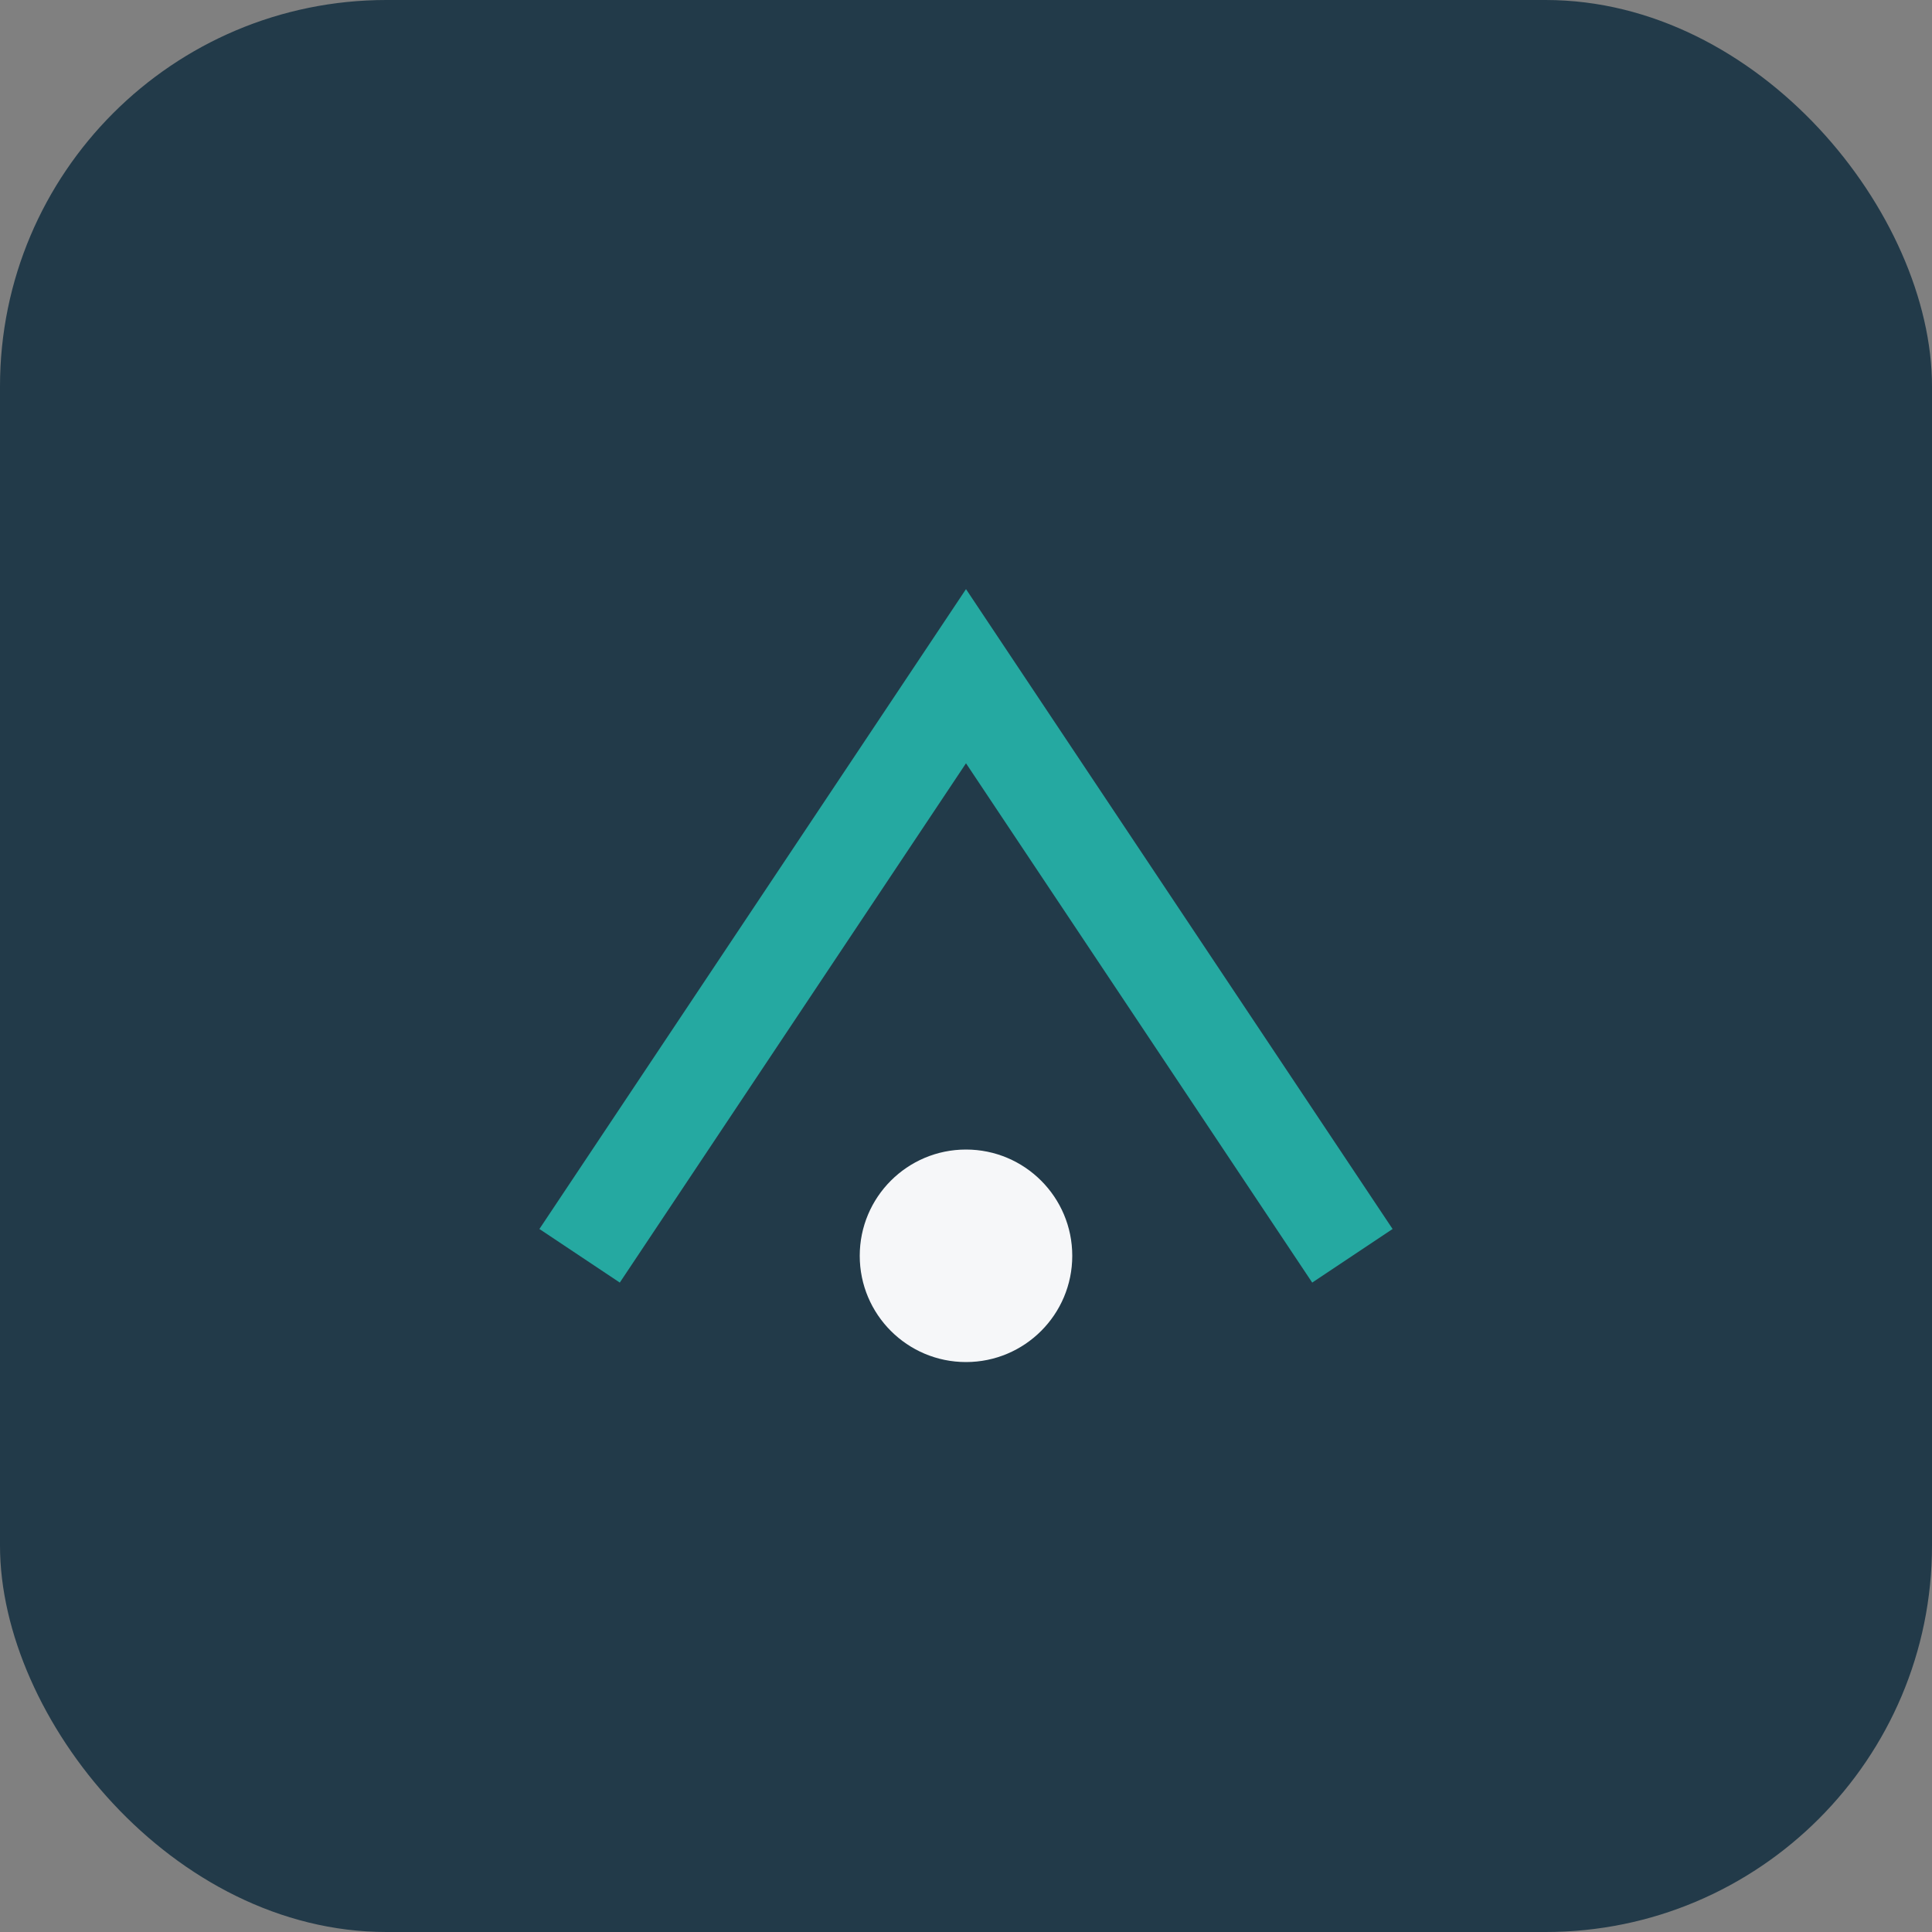
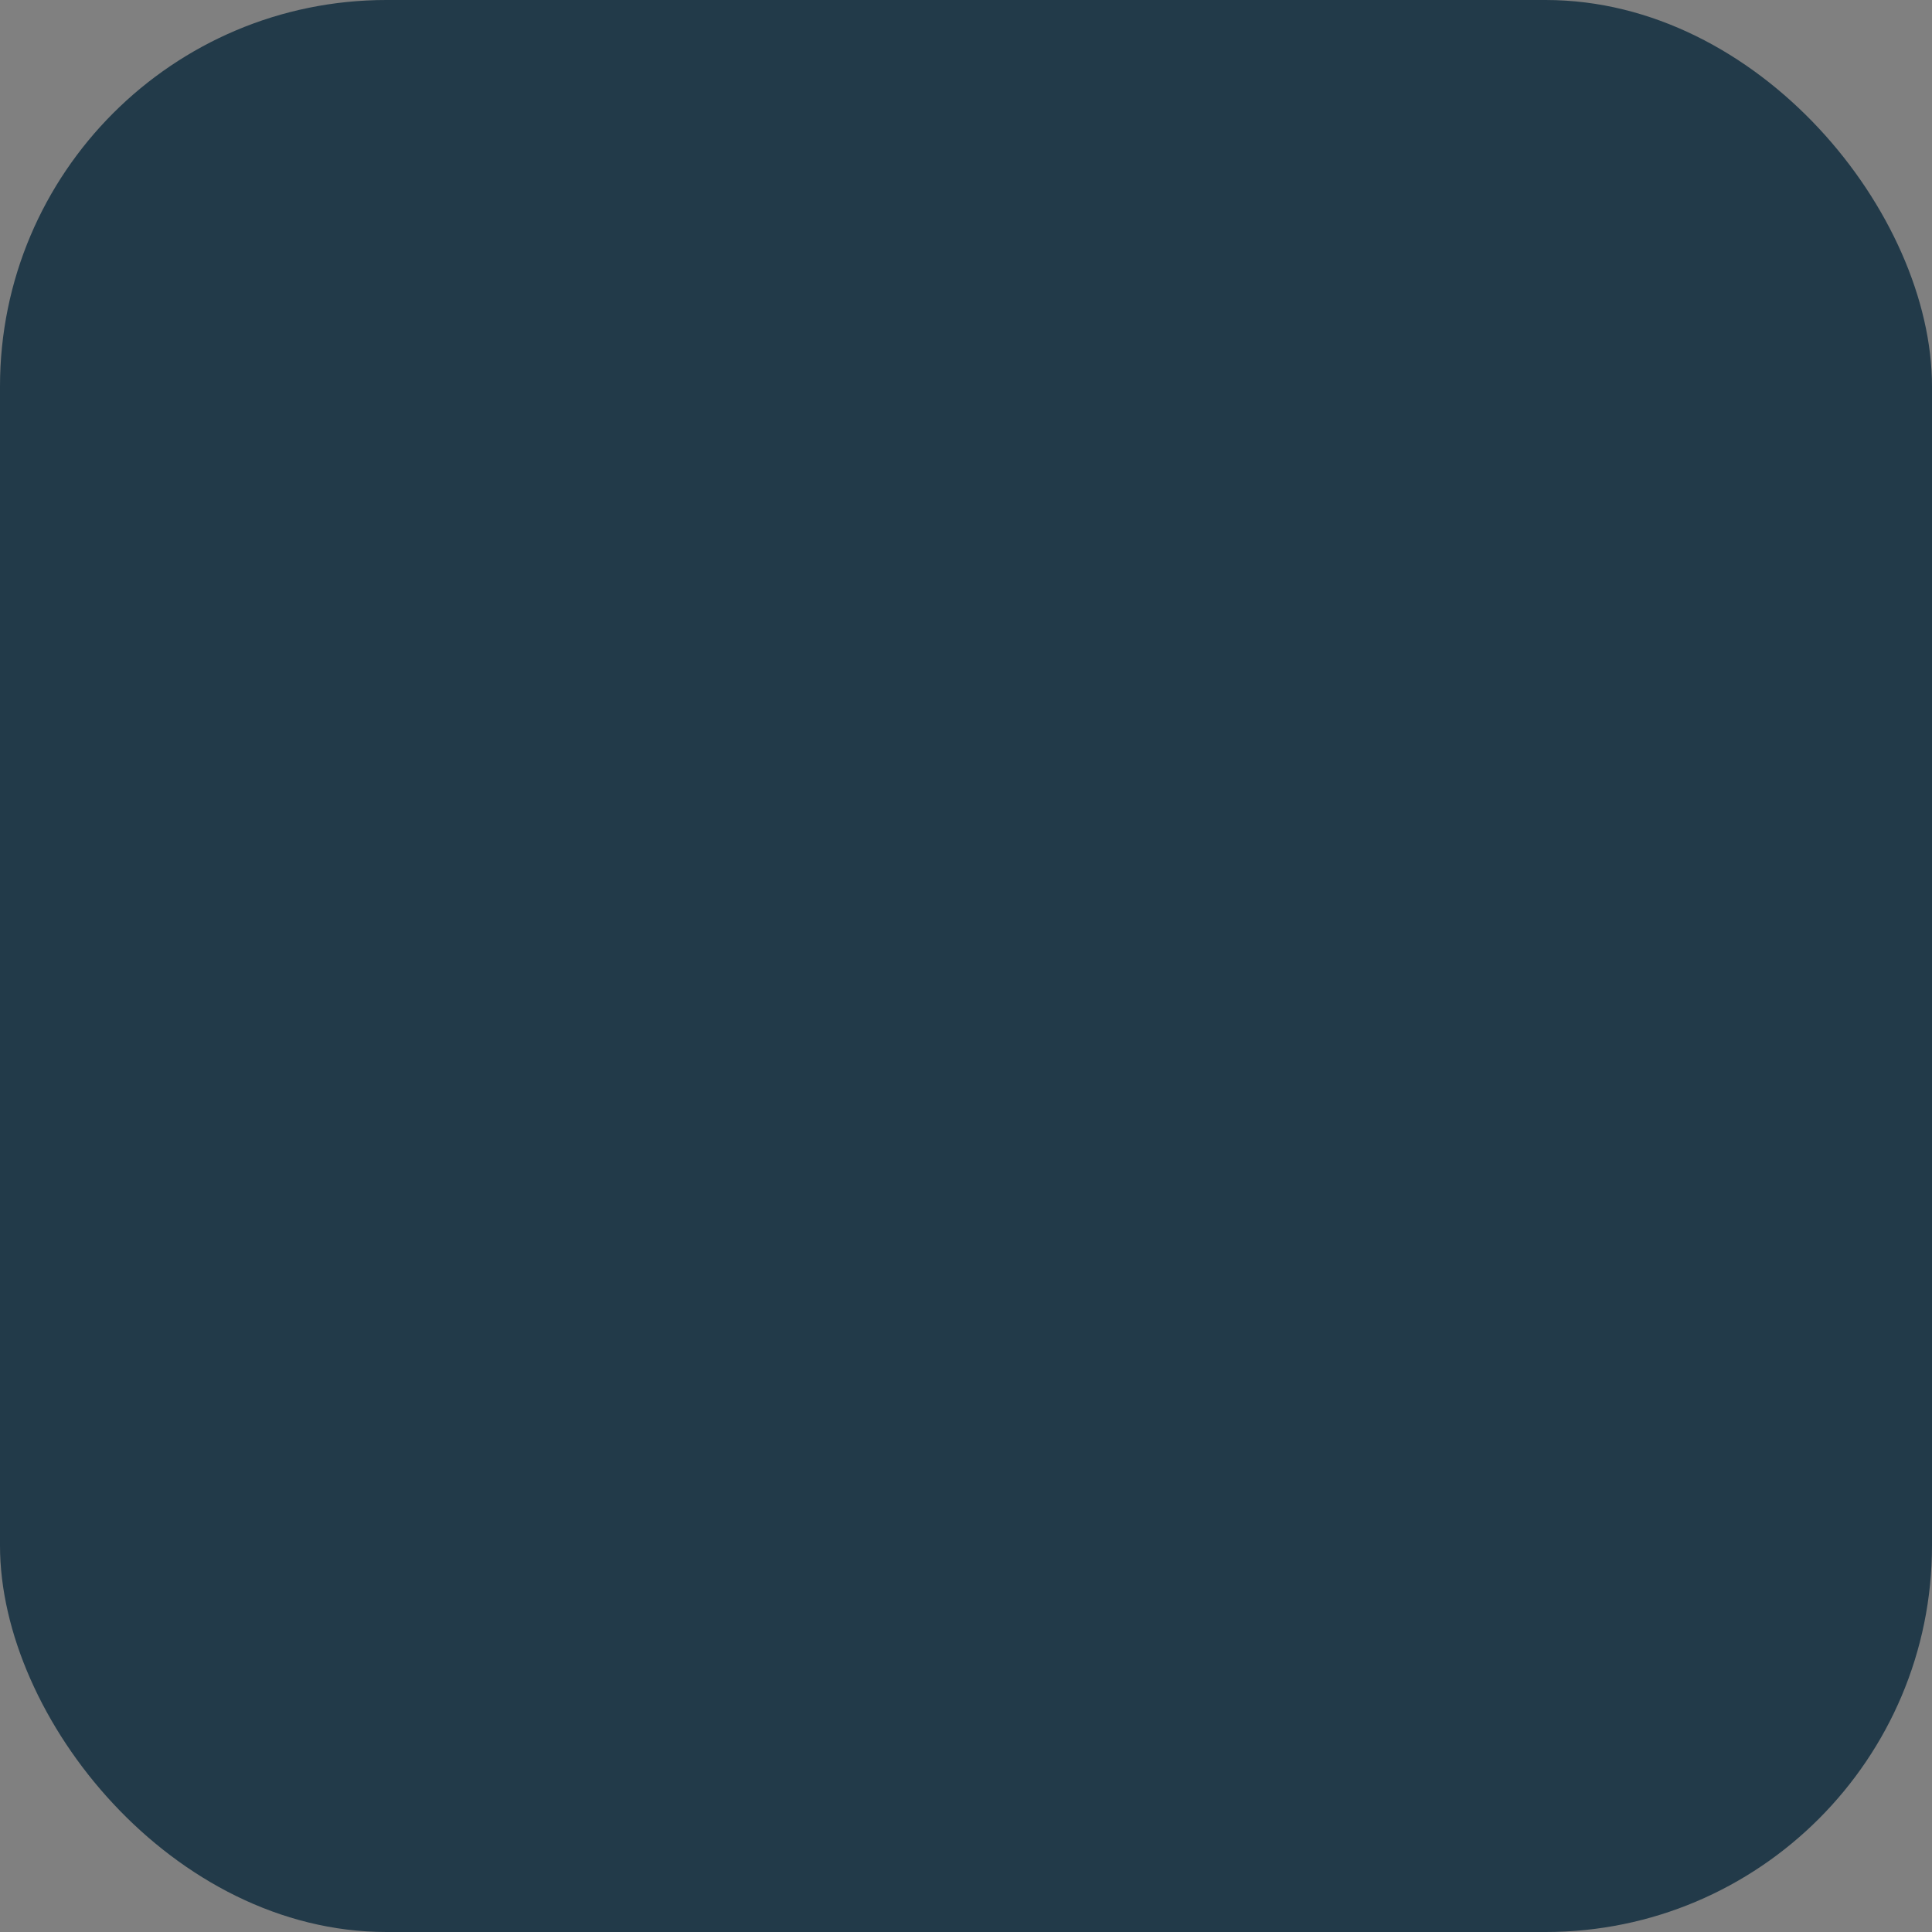
<svg xmlns="http://www.w3.org/2000/svg" width="40" height="40" viewBox="0 0 40 40">
  <rect x="0" y="0" width="40" height="40" fill="#808080" stroke="none" />
  <rect width="40" height="40" rx="8" fill="#223A49" />
-   <path d="M12 26l8-12 8 12" fill="none" stroke="#25A9A1" stroke-width="2" />
-   <circle cx="20" cy="26" r="2.2" fill="#F6F7F9" />
</svg>